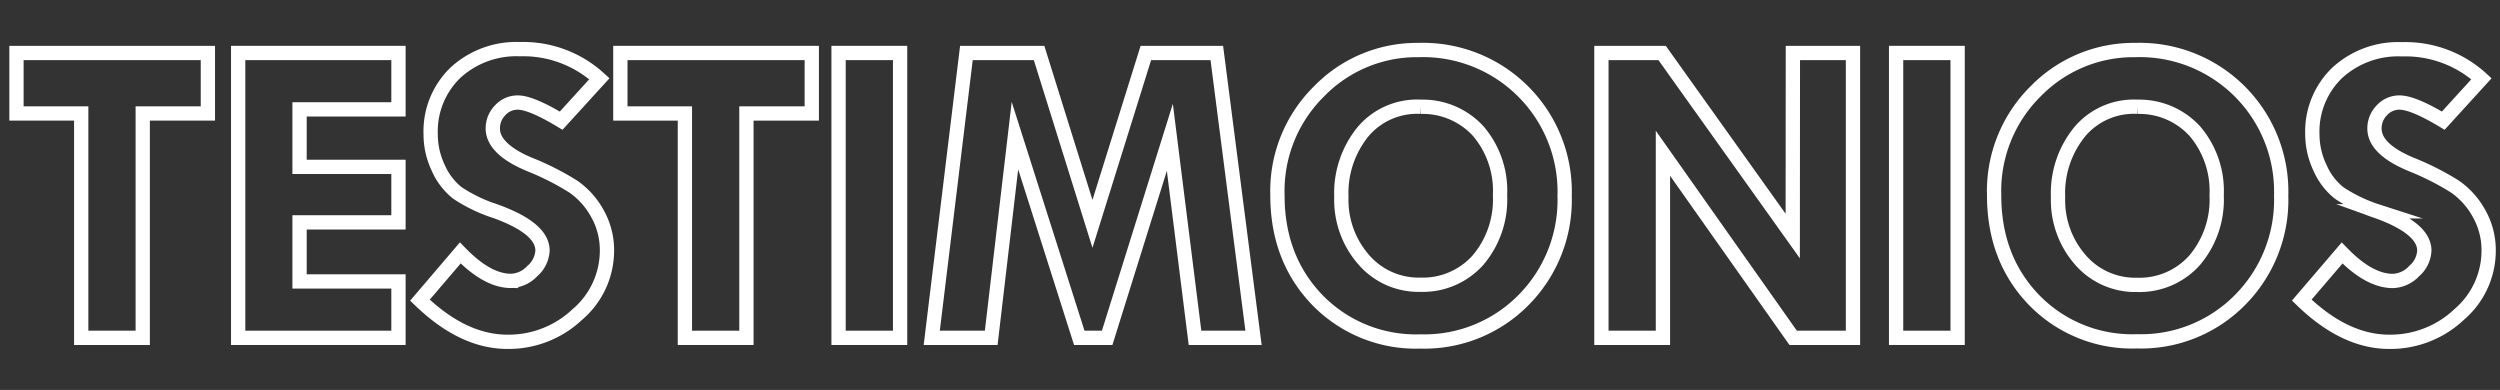
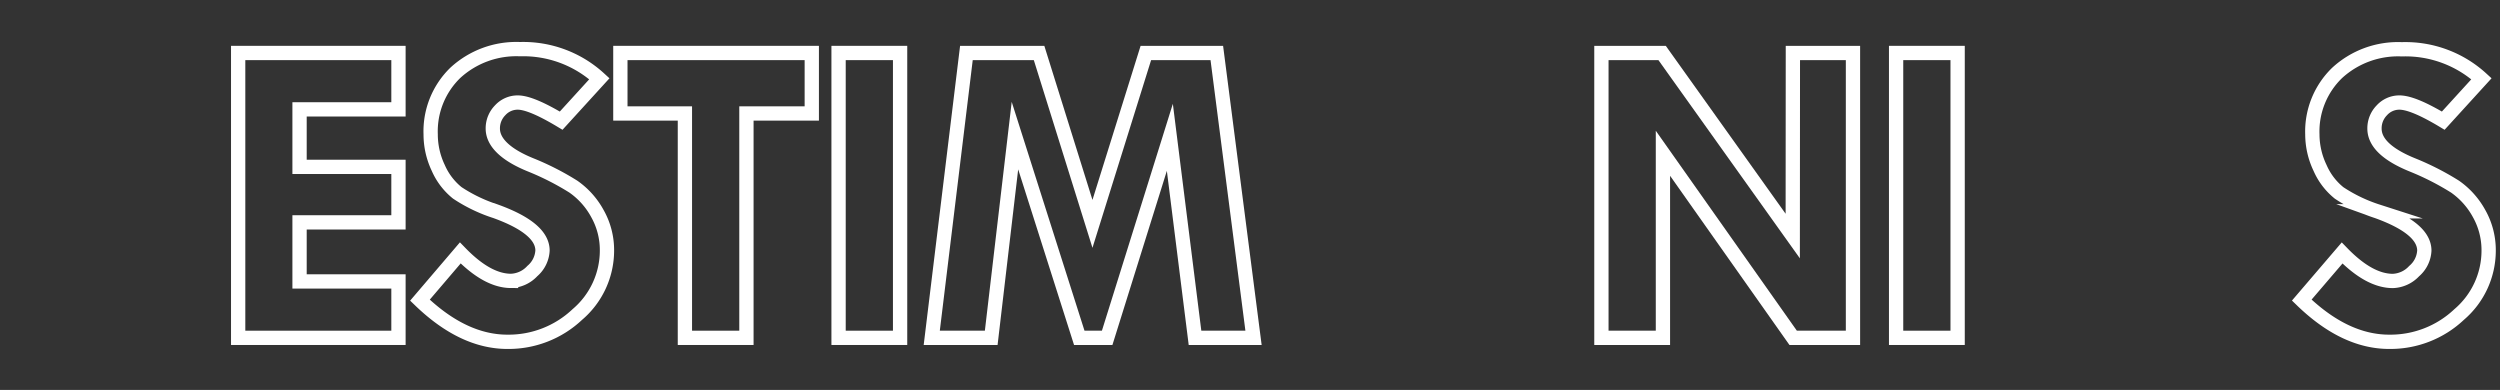
<svg xmlns="http://www.w3.org/2000/svg" id="Capa_1" data-name="Capa 1" viewBox="0 0 365.71 57.04">
  <rect x="0" y="0" width="365.71" height="57.04" fill="#333333" stroke="none" />
  <defs>
    <style>.cls-1{fill:none;stroke:#fff;stroke-miterlimit:10;stroke-width:2.09px;}</style>
  </defs>
-   <path class="cls-1" d="M2.41,7.75h28V16.6H20.88V49.42h-9V16.6H2.41Z" />
  <path class="cls-1" d="M34.84,7.75H58.29V16H43.82v8.41H58.29v8.12H43.82v8.64H58.29v8.25H34.84Z" />
  <path class="cls-1" d="M87.68,11.52l-5.59,6.13Q77.68,15,75.74,15a3.45,3.45,0,0,0-2.57,1.13,3.75,3.75,0,0,0-1.08,2.68c0,2,1.87,3.83,5.59,5.33a39.56,39.56,0,0,1,6.19,3.16,11.46,11.46,0,0,1,3.51,3.92,10.89,10.89,0,0,1,1.41,5.43A12.28,12.28,0,0,1,84.46,46a14.64,14.64,0,0,1-10.24,4q-6.48,0-12.79-6.09L67.33,37c2.65,2.73,5.12,4.09,7.43,4.09a4.46,4.46,0,0,0,3.11-1.44,4.23,4.23,0,0,0,1.49-3q0-3.27-6.88-5.75a22.52,22.52,0,0,1-5.59-2.69,9.6,9.6,0,0,1-2.78-3.65A11.42,11.42,0,0,1,63,19.65a11.92,11.92,0,0,1,3.61-9,13.17,13.17,0,0,1,9.46-3.46A16.46,16.46,0,0,1,87.68,11.52Z" />
  <path class="cls-1" d="M90.75,7.75h28V16.6h-9.56V49.42h-9V16.6H90.75Z" />
  <path class="cls-1" d="M122.67,7.75h9V49.42h-9Z" />
  <path class="cls-1" d="M141.37,7.75H152l7.81,25,7.81-25H178l5.37,41.67h-8.56l-3.68-29.33-9.17,29.33h-4.08l-9.41-29.58L145,49.42h-8.7Z" />
-   <path class="cls-1" d="M186.87,28.57A20.46,20.46,0,0,1,193,13.32a19.94,19.94,0,0,1,14.48-6,20.73,20.73,0,0,1,21.4,21.33,20.77,20.77,0,0,1-6,15.23,20.36,20.36,0,0,1-15.11,6.07,20.08,20.08,0,0,1-15-6Q186.87,37.87,186.87,28.57Zm21-12.95a10.35,10.35,0,0,0-8.45,3.61,14.21,14.21,0,0,0-3.2,9.59A13.27,13.27,0,0,0,199.5,38a10.58,10.58,0,0,0,8.25,3.65,10.82,10.82,0,0,0,8.46-3.6,13.7,13.7,0,0,0,3.22-9.5,13.44,13.44,0,0,0-3.16-9.34A11,11,0,0,0,207.88,15.62Z" />
  <path class="cls-1" d="M262.27,7.75h8.79V49.42h-8.75l-19.05-27v27h-9V7.75h8.88l19.11,26.78Z" />
  <path class="cls-1" d="M277.37,7.75h9V49.42h-9Z" />
-   <path class="cls-1" d="M291.71,28.57a20.5,20.5,0,0,1,6.11-15.25,20,20,0,0,1,14.49-6A20.71,20.71,0,0,1,333.7,28.63a20.77,20.77,0,0,1-6,15.23,20.34,20.34,0,0,1-15.11,6.07,20,20,0,0,1-15-6Q291.71,37.87,291.71,28.57Zm21-12.95a10.33,10.33,0,0,0-8.44,3.61,14.16,14.16,0,0,0-3.21,9.59,13.27,13.27,0,0,0,3.27,9.2,10.58,10.58,0,0,0,8.25,3.65,10.8,10.8,0,0,0,8.46-3.6,13.7,13.7,0,0,0,3.22-9.5,13.49,13.49,0,0,0-3.15-9.34A11,11,0,0,0,312.72,15.62Z" />
  <path class="cls-1" d="M363,11.52l-5.59,6.13Q353,15,351,15a3.45,3.45,0,0,0-2.57,1.13,3.75,3.75,0,0,0-1.08,2.68q0,3.07,5.59,5.33a39.56,39.56,0,0,1,6.19,3.16,11.56,11.56,0,0,1,3.51,3.92,10.89,10.89,0,0,1,1.41,5.43A12.28,12.28,0,0,1,359.74,46a14.64,14.64,0,0,1-10.24,4Q343,50,336.71,43.9l5.9-6.89c2.65,2.73,5.12,4.09,7.43,4.09a4.48,4.48,0,0,0,3.11-1.44,4.23,4.23,0,0,0,1.49-3q0-3.27-6.89-5.75a22.6,22.6,0,0,1-5.58-2.69,9.6,9.6,0,0,1-2.78-3.65,11.43,11.43,0,0,1-1.13-4.9,11.92,11.92,0,0,1,3.62-9,13.15,13.15,0,0,1,9.46-3.46A16.48,16.48,0,0,1,363,11.52Z" />
</svg>